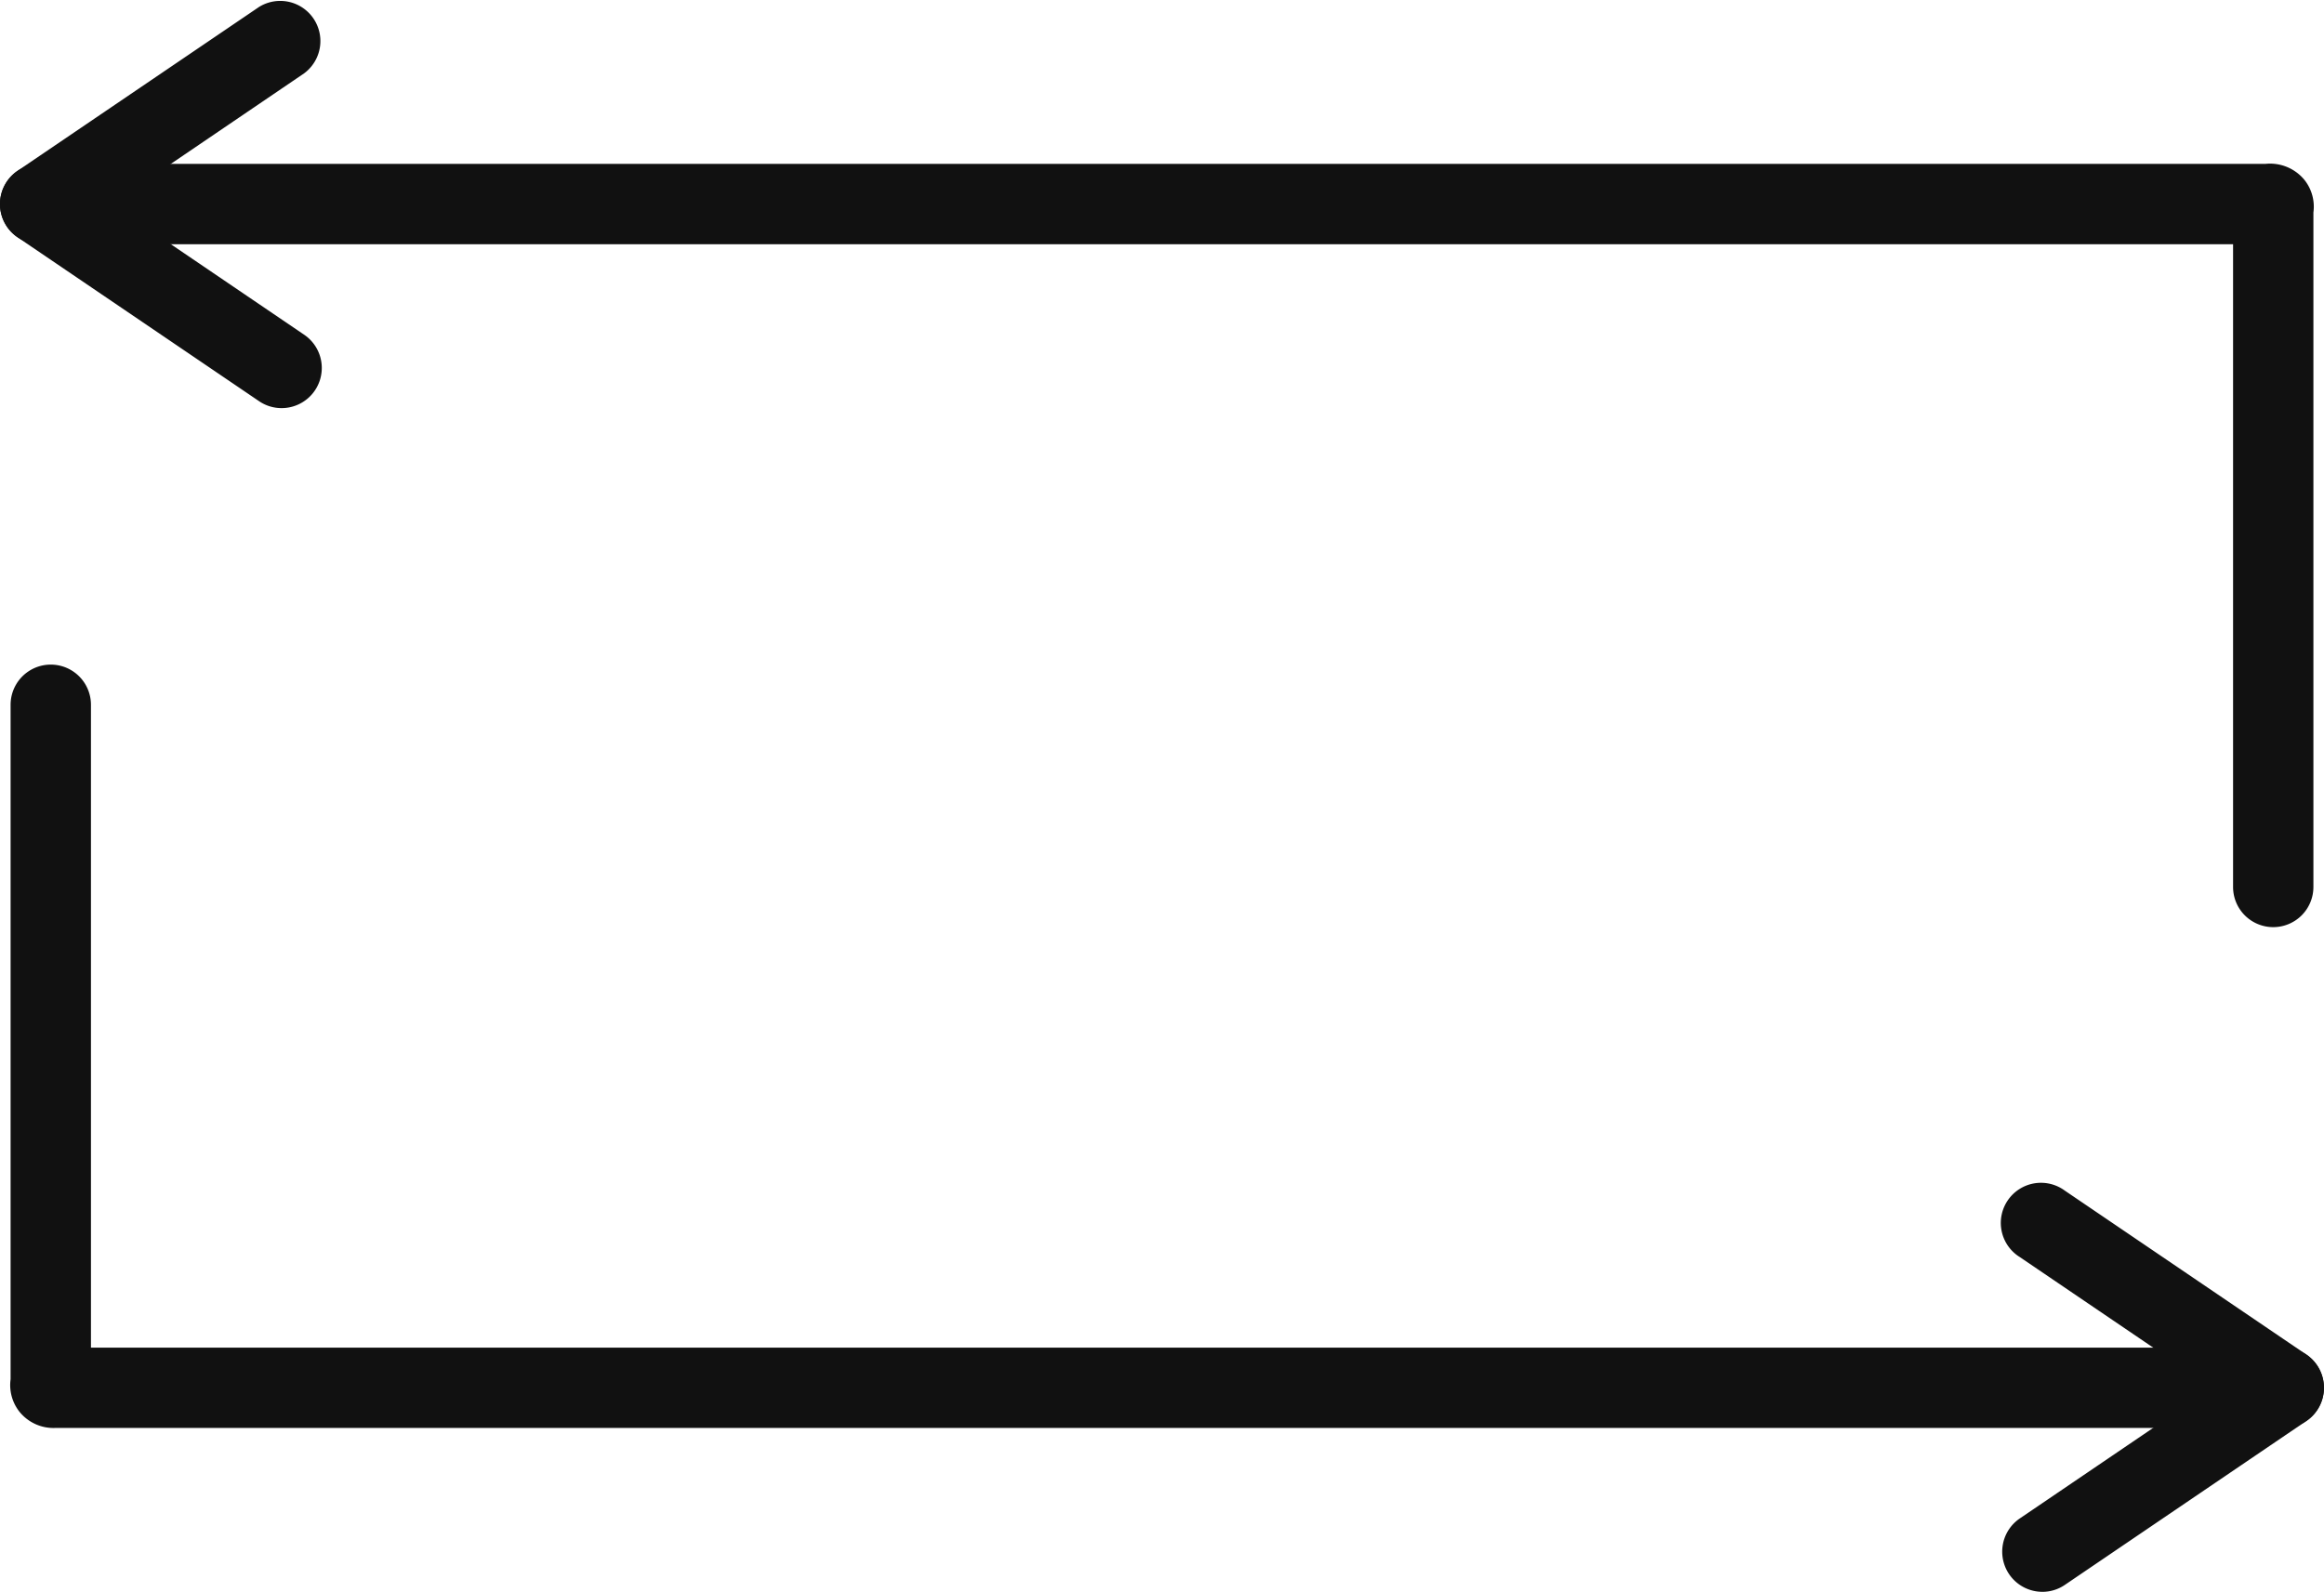
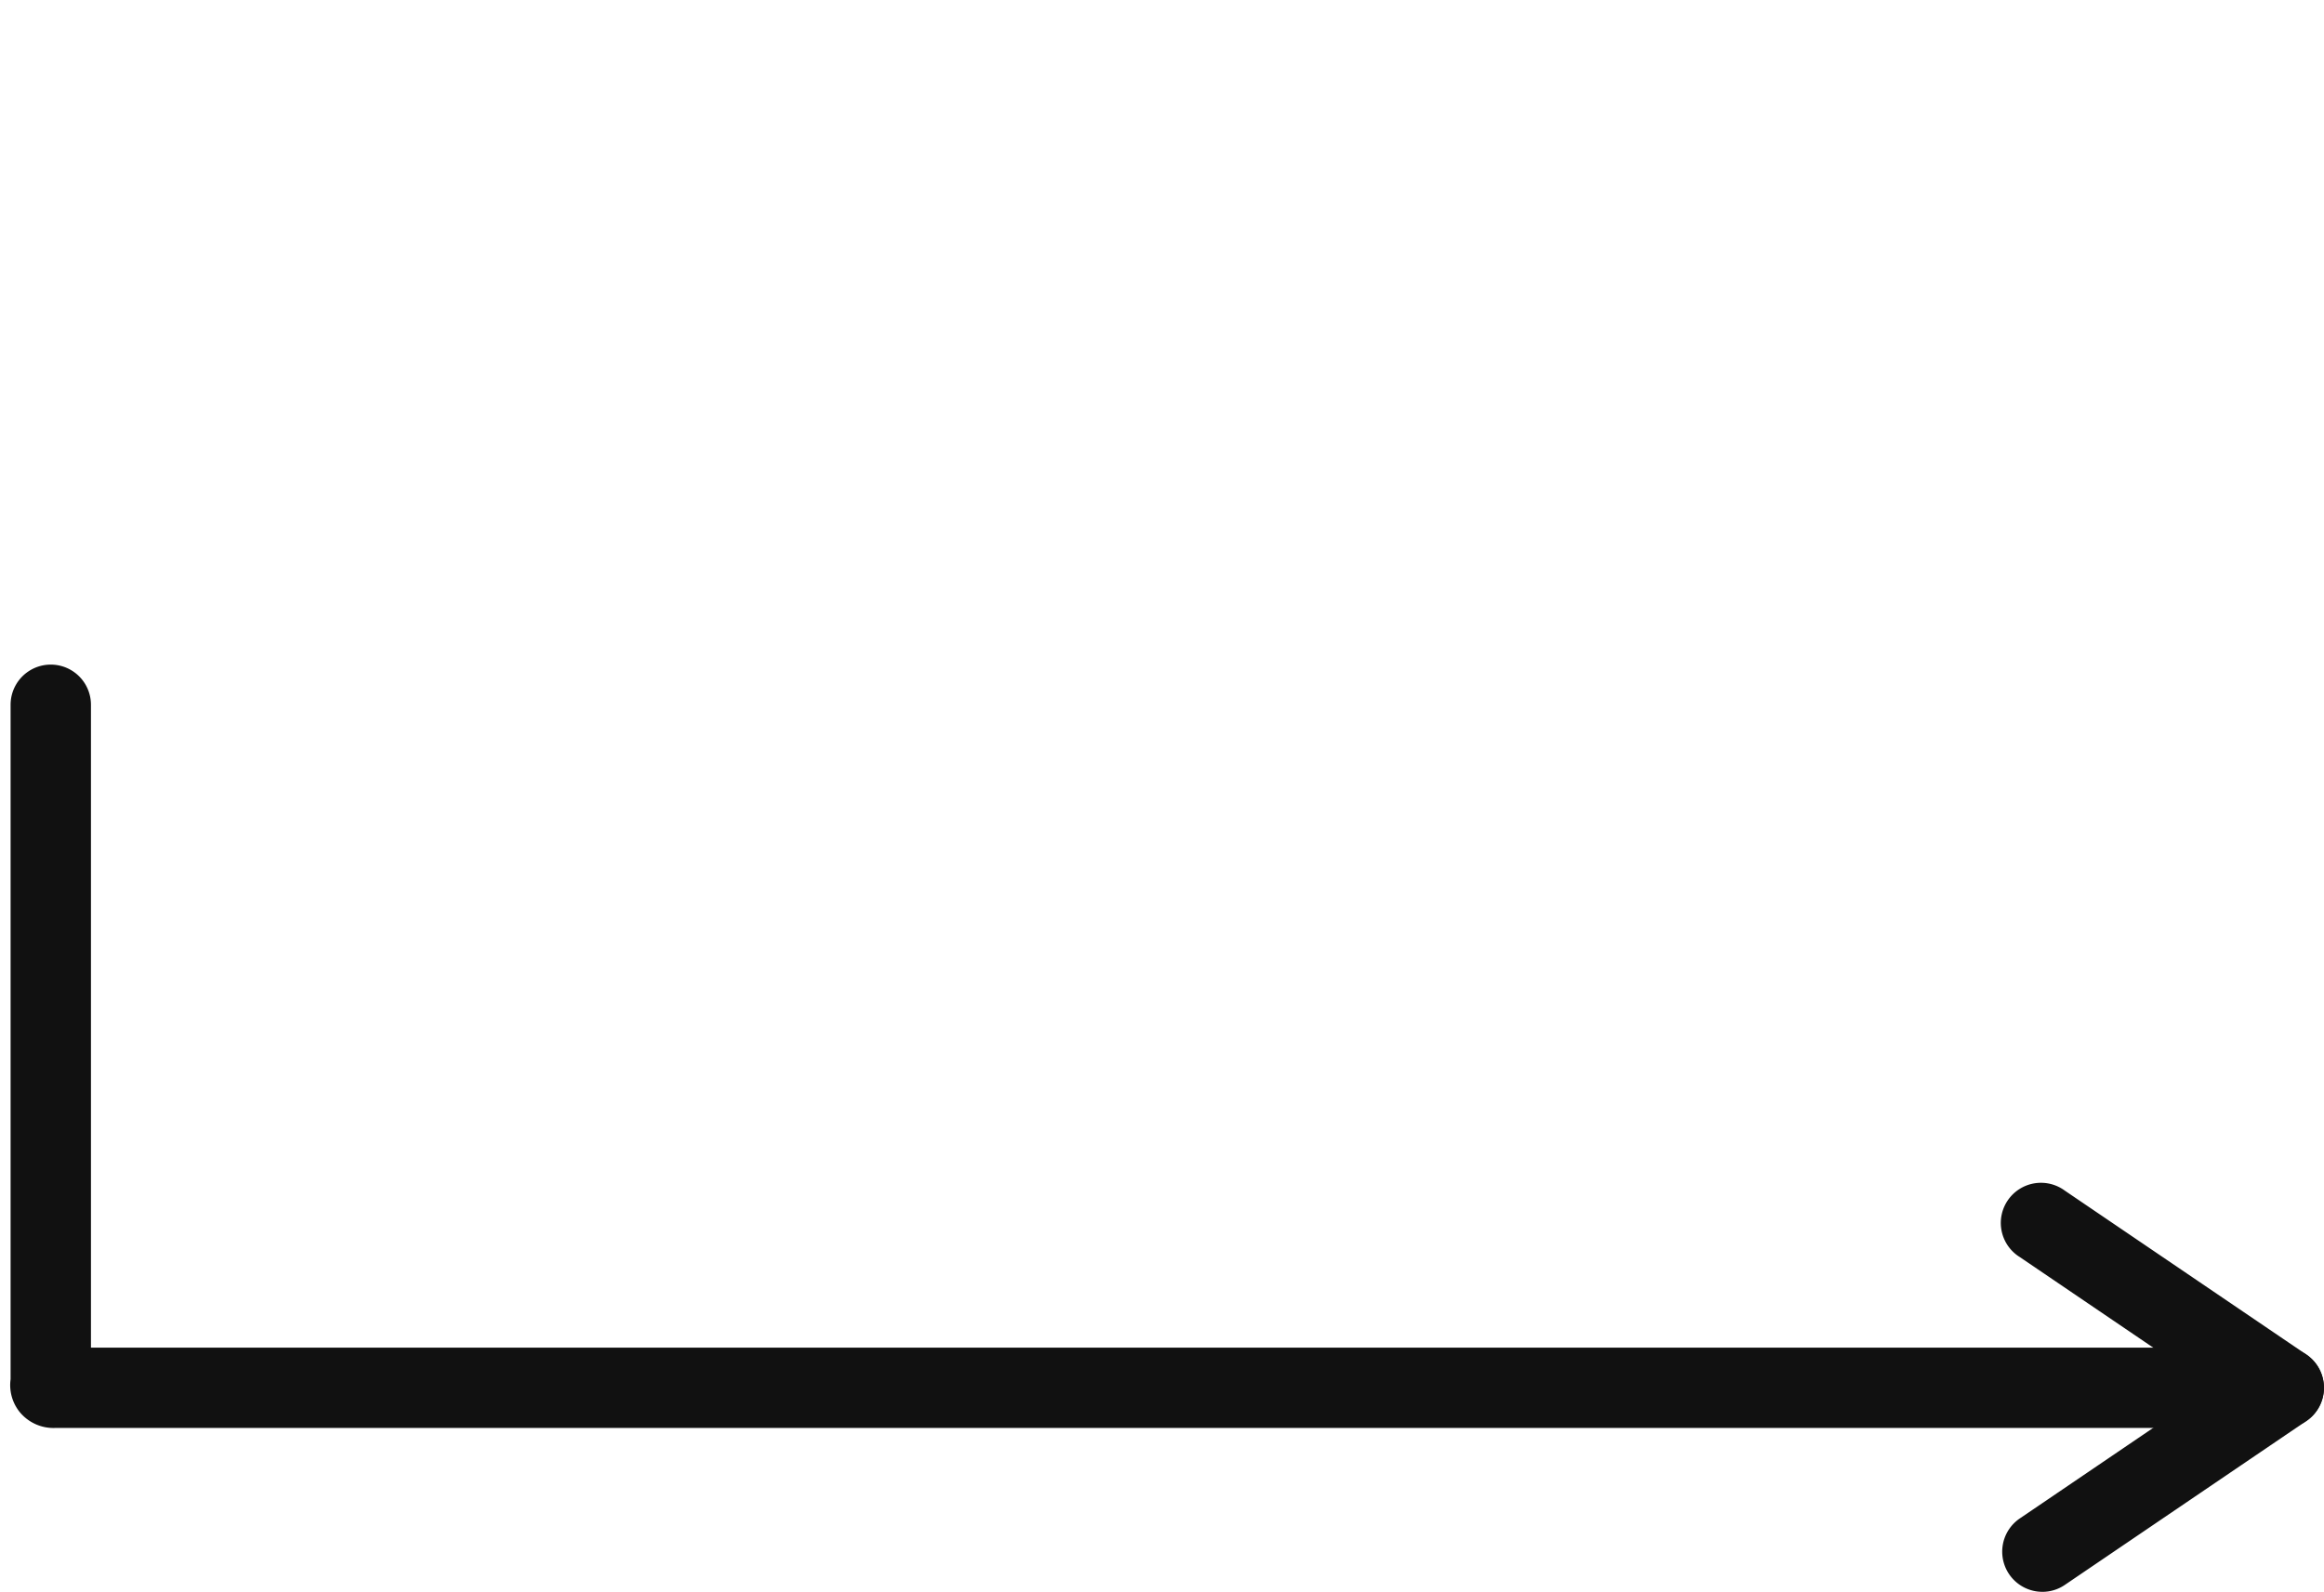
<svg xmlns="http://www.w3.org/2000/svg" id="그룹_20509" data-name="그룹 20509" width="87.77" height="60.133" viewBox="0 0 87.77 60.133">
  <path id="패스_72146" data-name="패스 72146" d="M2.038,49.518a1.649,1.649,0,0,1-1.381-.624,1.627,1.627,0,0,1-.325-1.216V22.2a1.517,1.517,0,0,1,3.035,0V46.484H86.184a1.517,1.517,0,0,1,0,3.035H2.221l-.073,0c-.038,0-.074,0-.11,0M3.3,48.262v0" transform="translate(0.068 4.424)" fill="#111" />
  <path id="패스_72147" data-name="패스 72147" d="M63.812,52.255a1.517,1.517,0,0,1-.853-2.772l7.27-4.937-7.27-4.936a1.517,1.517,0,1,1,1.7-2.51l9.119,6.191a1.518,1.518,0,0,1,0,2.512l-9.119,6.191a1.509,1.509,0,0,1-.851.262" transform="translate(13.323 7.878)" fill="#111" />
-   <path id="패스_72148" data-name="패스 72148" d="M85.853,33.933a1.517,1.517,0,0,1-1.517-1.517V8.135H1.517a1.517,1.517,0,1,1,0-3.035H85.48l.073,0a1.68,1.68,0,0,1,1.492.622,1.626,1.626,0,0,1,.325,1.215V32.416a1.518,1.518,0,0,1-1.517,1.517M84.4,6.353h0" transform="translate(0 1.091)" fill="#111" />
-   <path id="패스_72149" data-name="패스 72149" d="M10.635,15.417a1.509,1.509,0,0,1-.851-.262L.665,8.964a1.518,1.518,0,0,1,0-2.512L9.784.262a1.517,1.517,0,0,1,1.7,2.51L4.218,7.708l7.27,4.937a1.517,1.517,0,0,1-.853,2.772" transform="translate(0 0)" fill="#111" />
</svg>